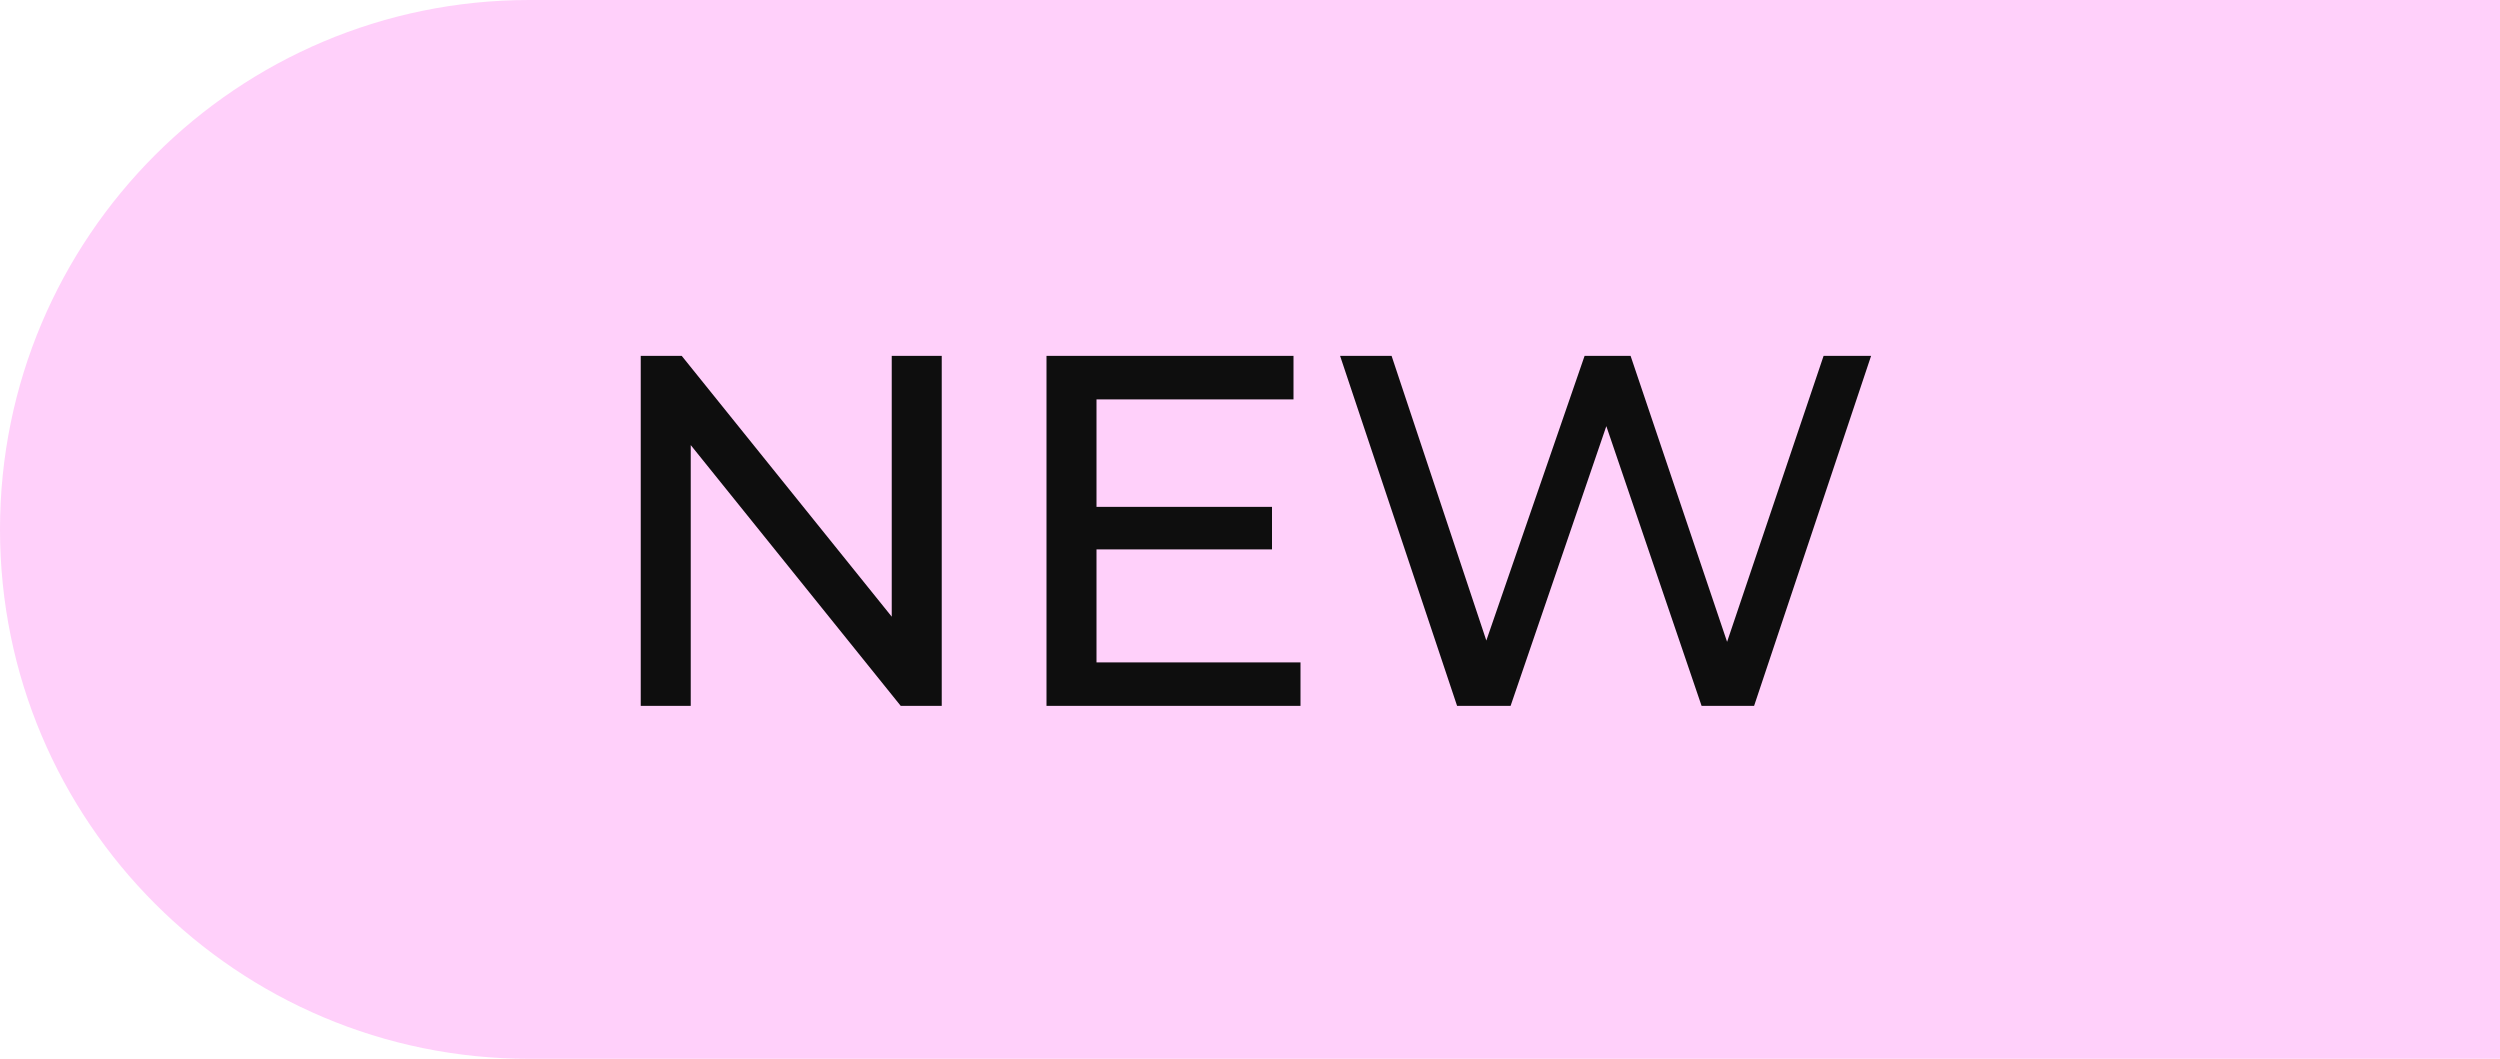
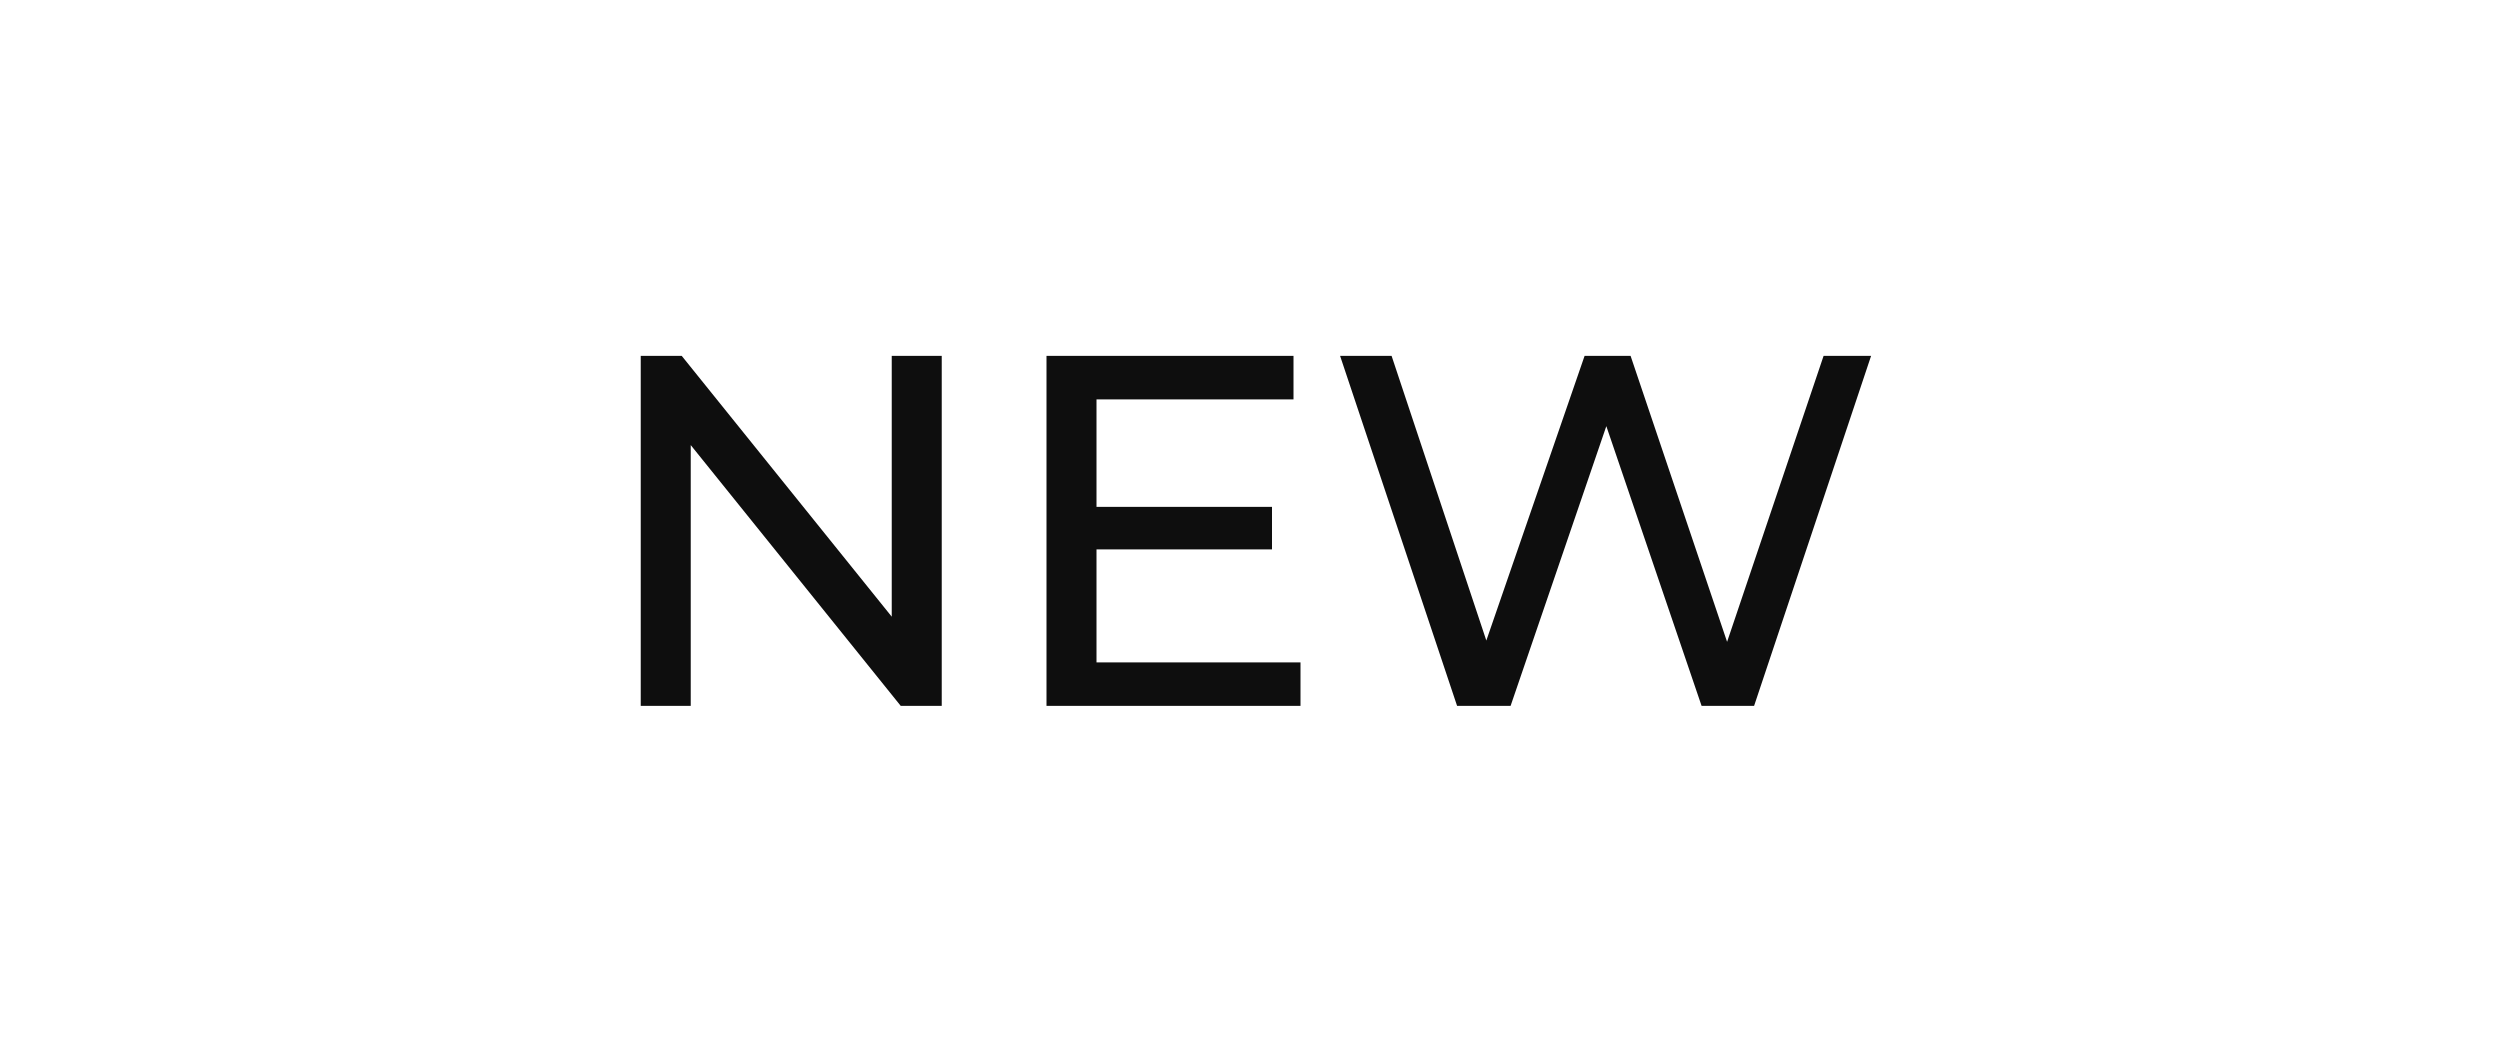
<svg xmlns="http://www.w3.org/2000/svg" width="85" height="36" viewBox="0 0 85 36" fill="none">
-   <path d="M0 18C0 8.059 8.059 0 18 0H85V36H18C8.059 36 0 27.941 0 18Z" fill="#FF8AF3" fill-opacity="0.4" />
  <path d="M21.785 24V12.1H23.179L31.05 21.875H30.319V12.1H32.019V24H30.625L22.754 14.225H23.485V24H21.785ZM37.128 17.234H43.248V18.679H37.128V17.234ZM37.281 22.521H44.217V24H35.581V12.1H43.979V13.579H37.281V22.521ZM49.541 24L45.563 12.1H47.314L50.969 23.082H50.085L53.876 12.1H55.44L59.146 23.082H58.296L62.002 12.1H63.617L59.639 24H57.854L54.386 13.817H54.845L51.36 24H49.541Z" fill="#0E0E0E" />
</svg>